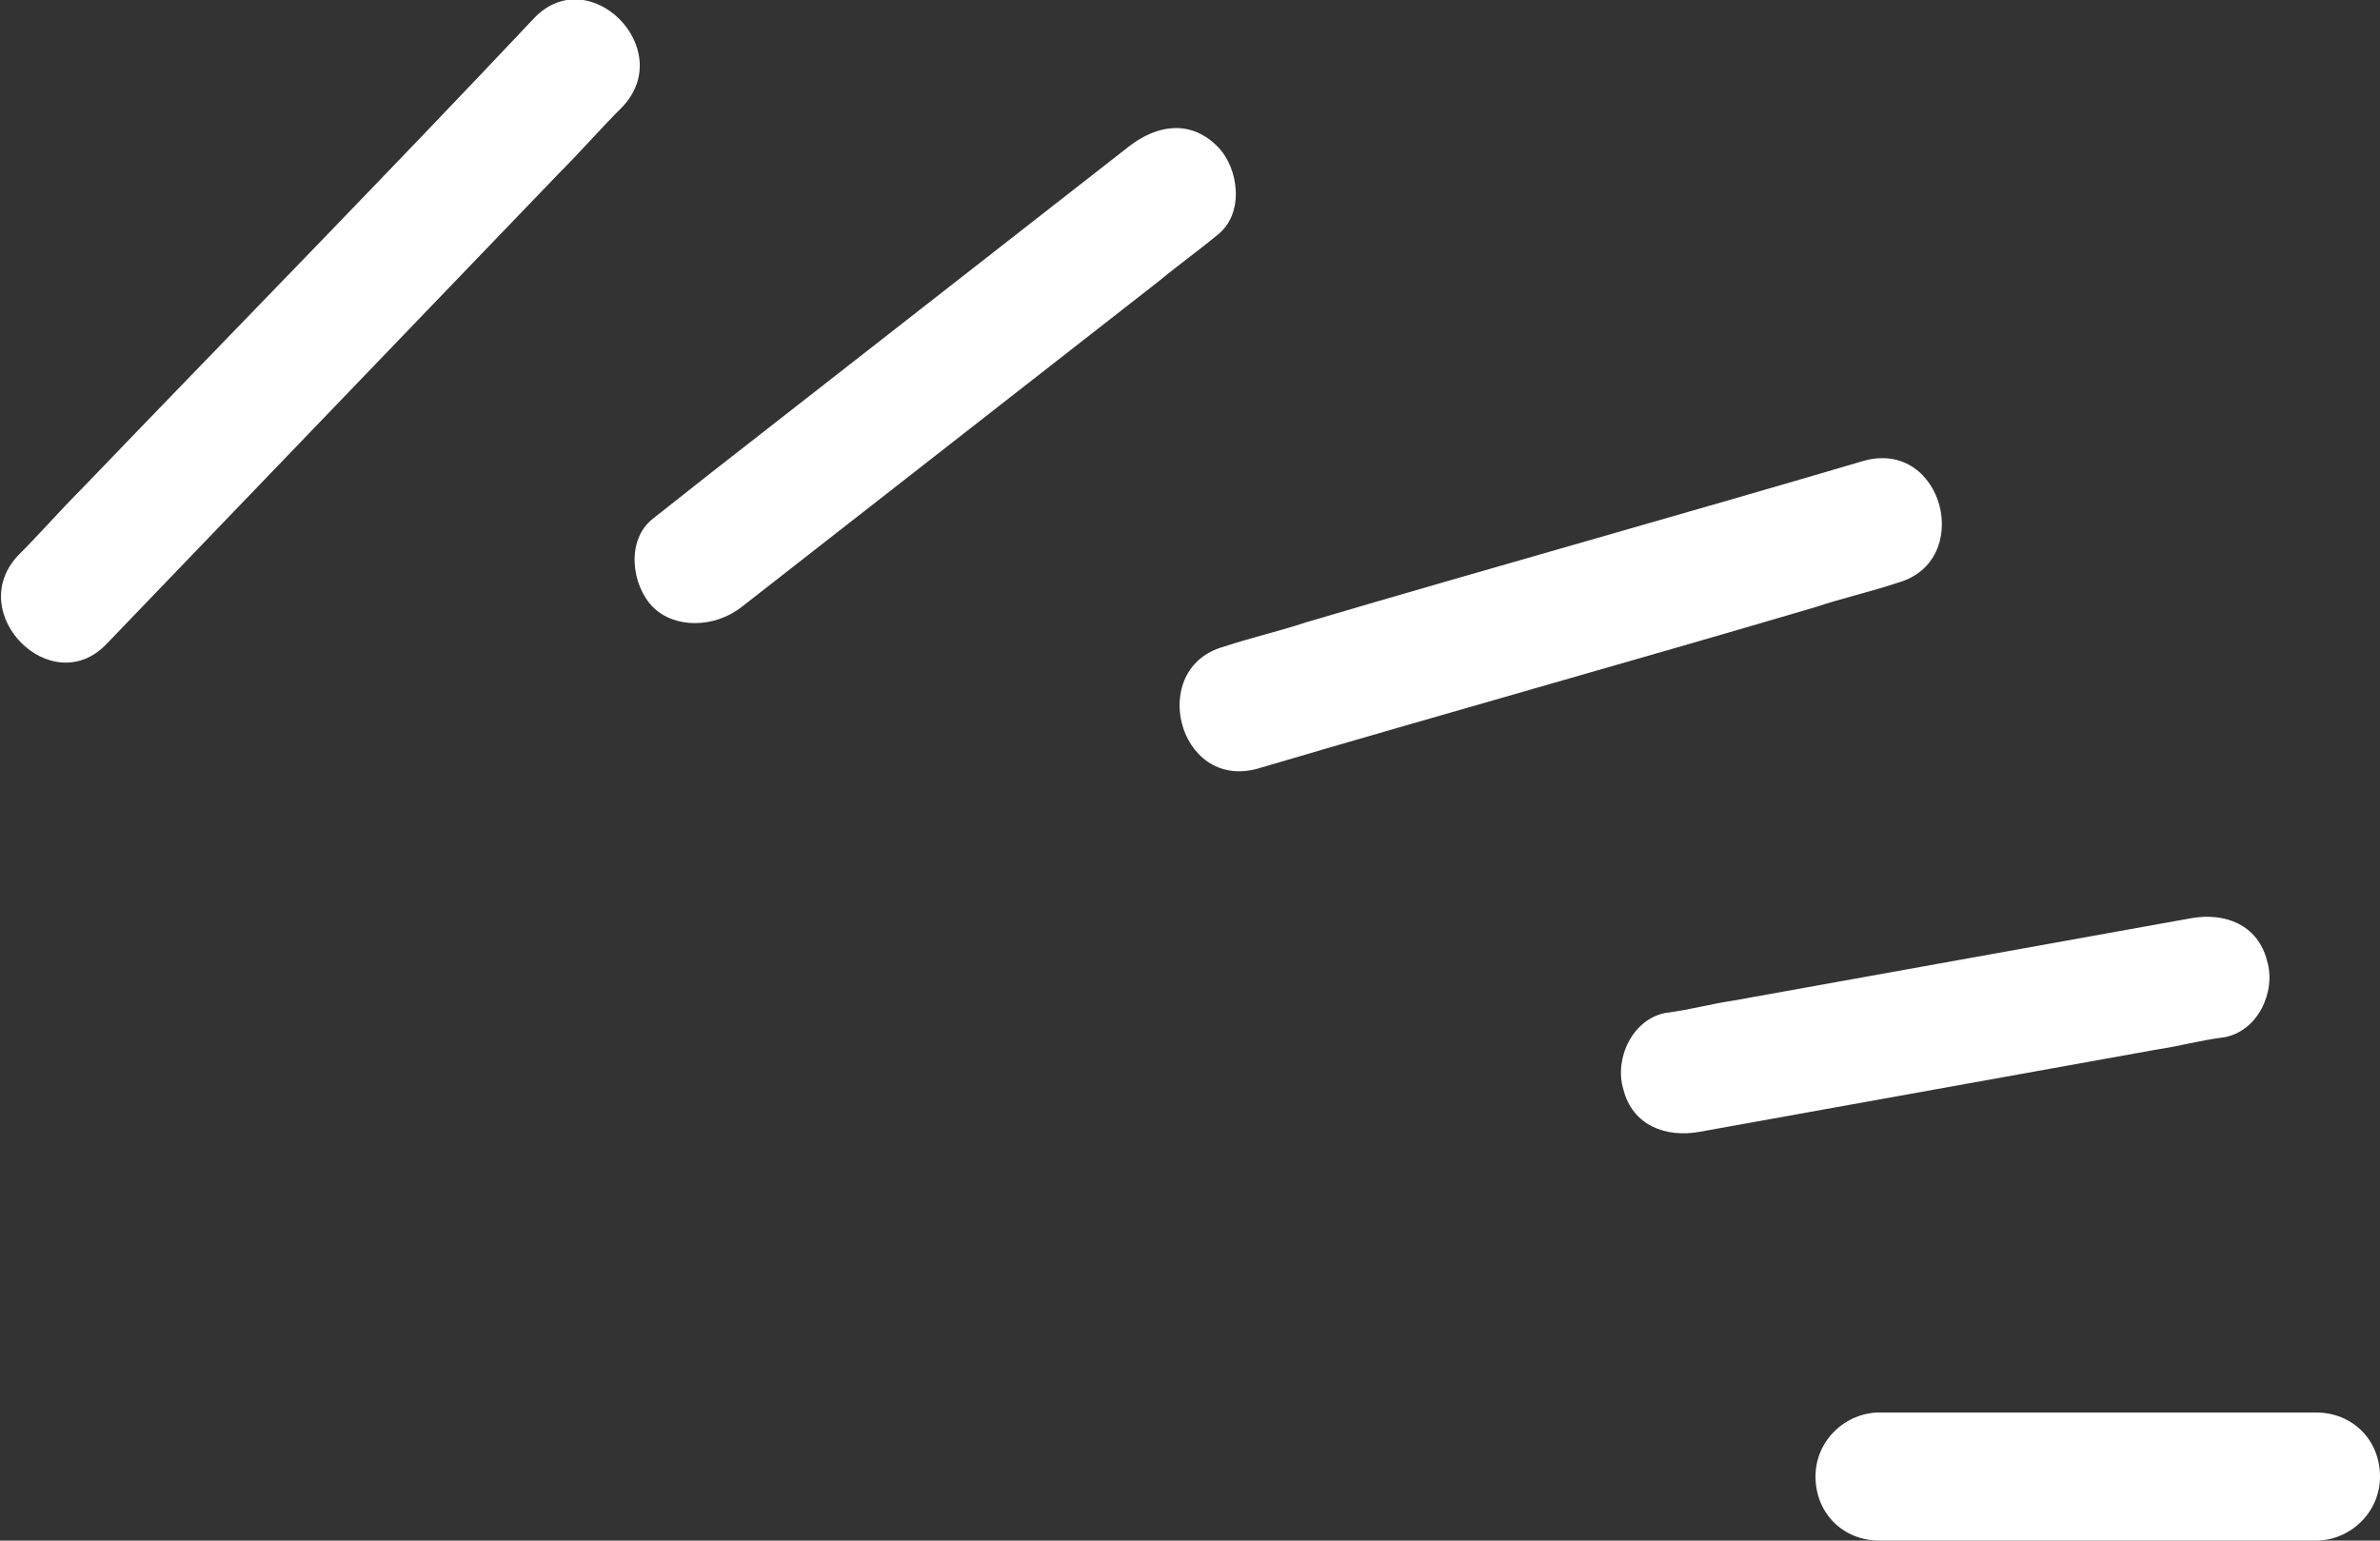
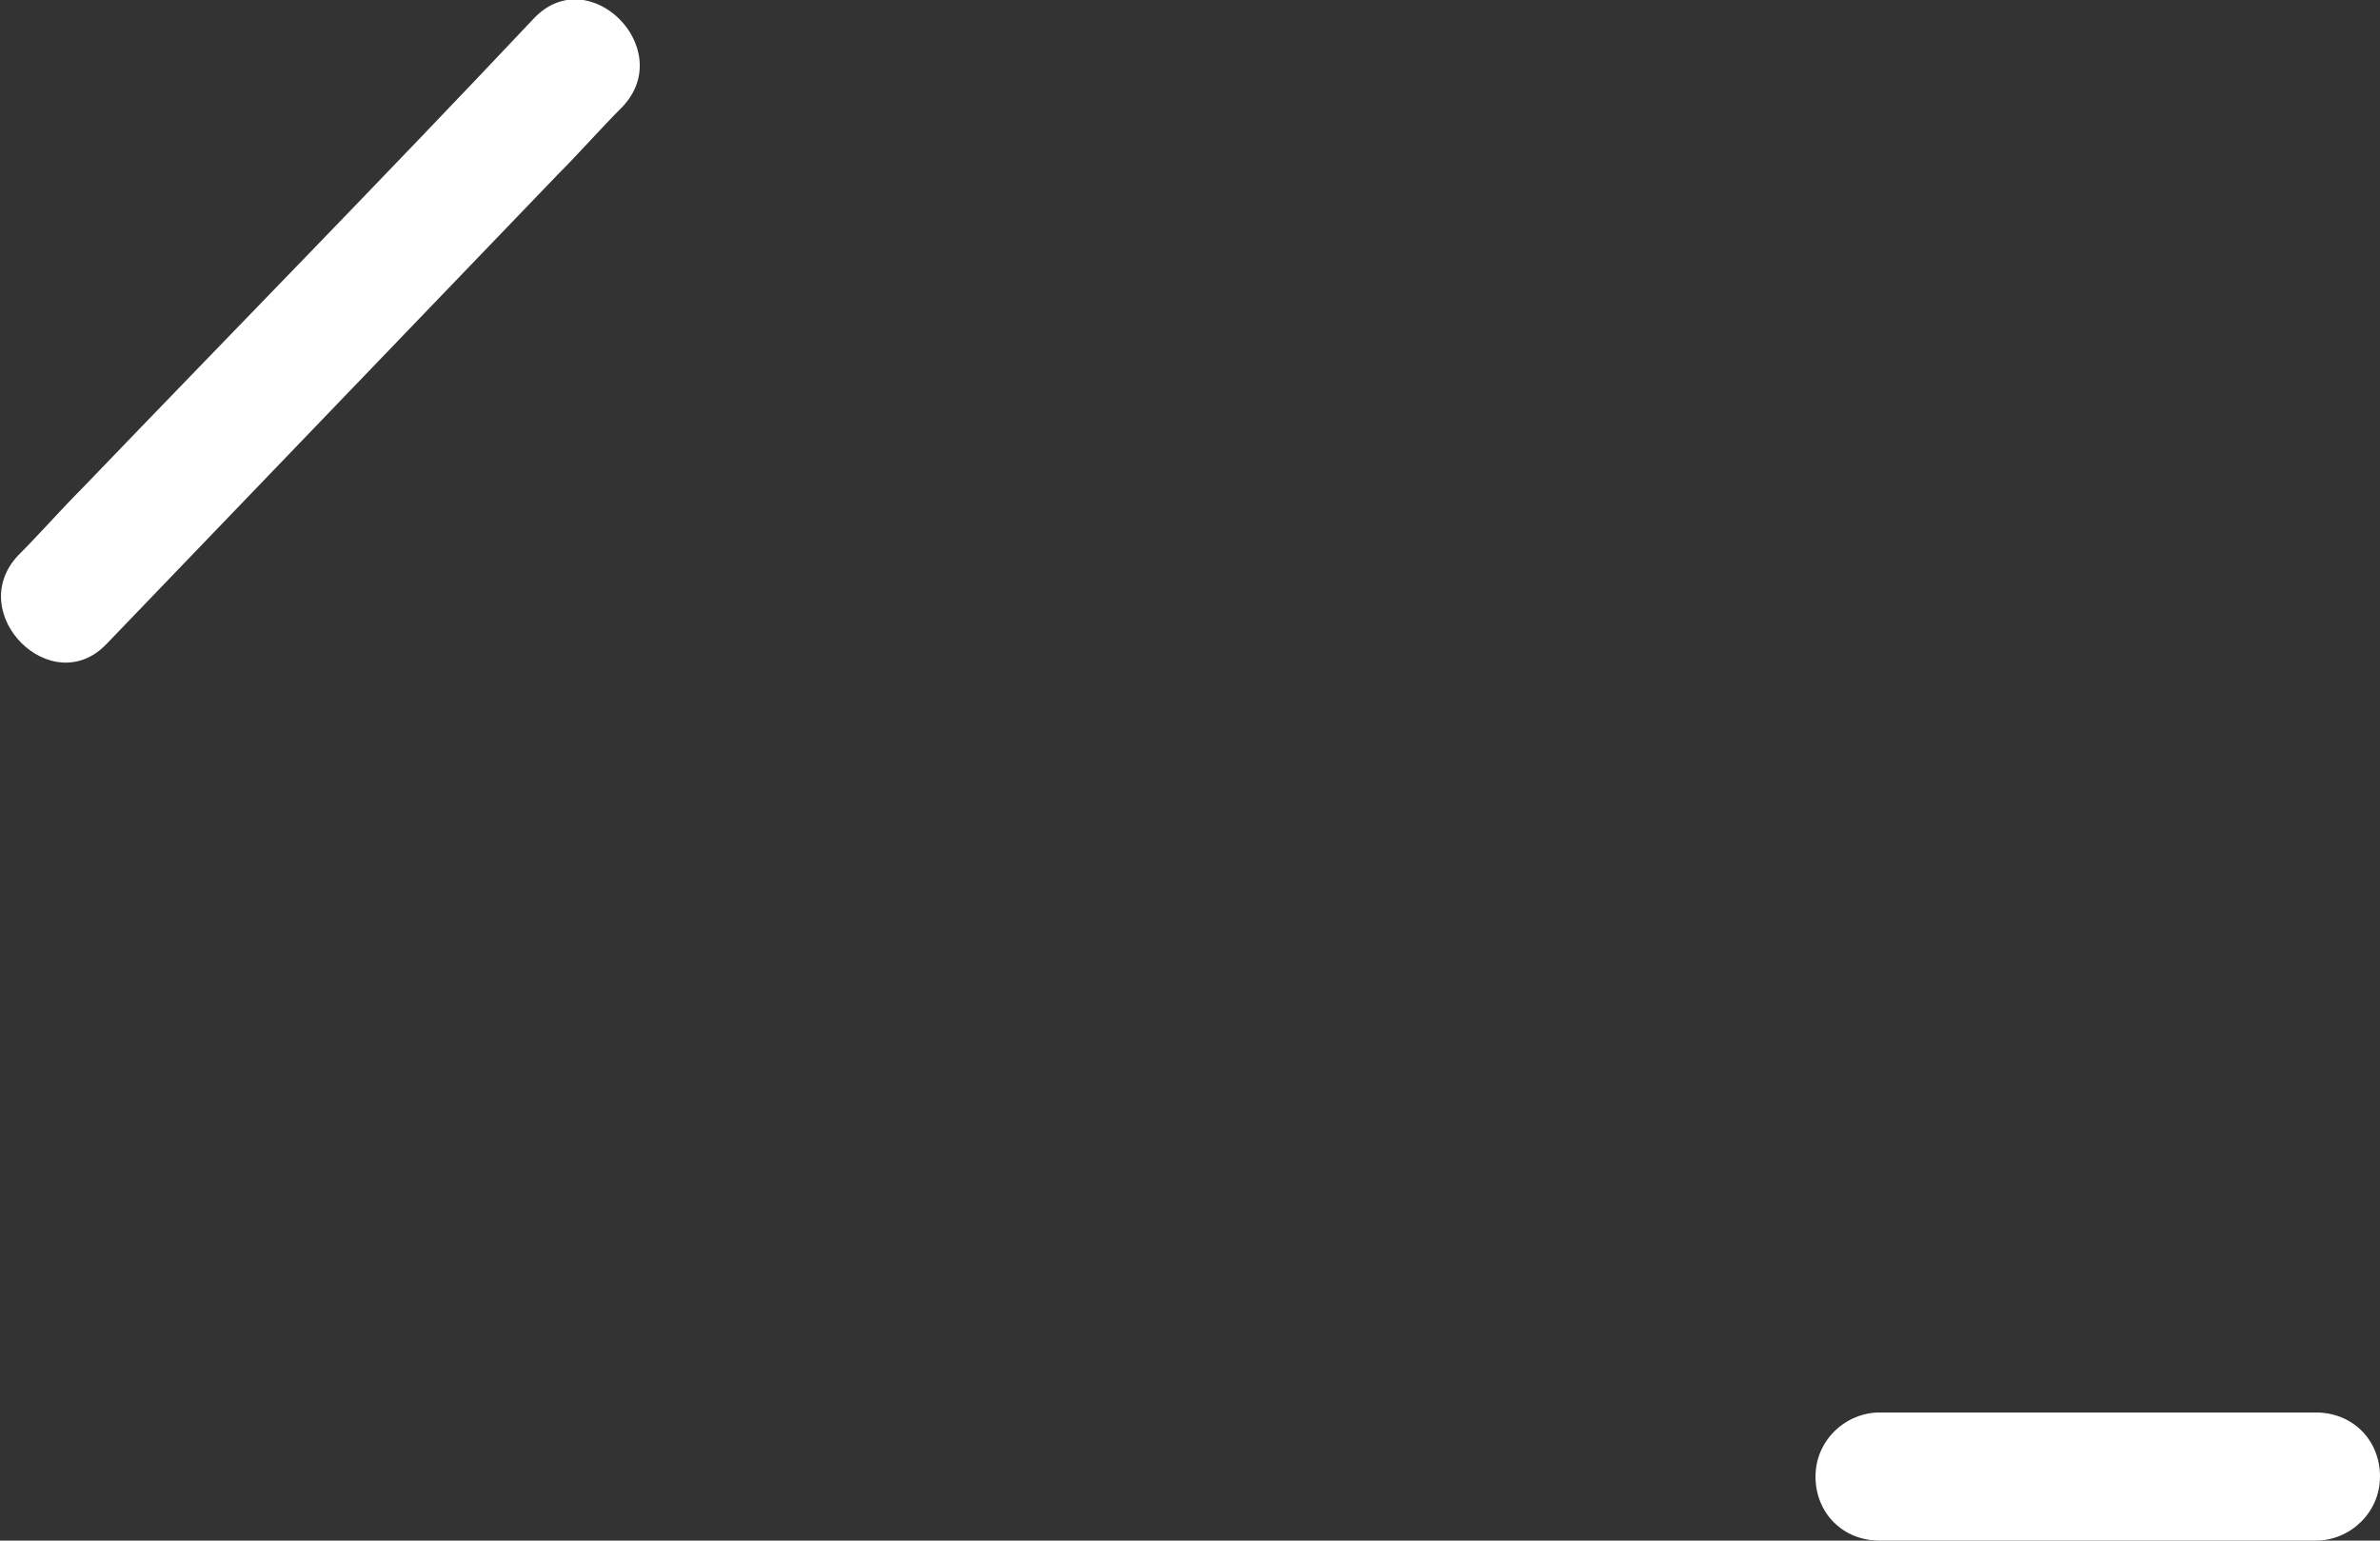
<svg xmlns="http://www.w3.org/2000/svg" id="_レイヤー_2" version="1.1" viewBox="0 0 78 50.5">
  <rect x="0" y="0" width="78" height="50.5" fill="#333333" stroke="none" />
  <defs>
    <style>
      .st0 {
        fill: #fff;
      }
    </style>
  </defs>
  <g id="_レイヤー_2-2">
    <path class="st0" d="M3.5,21.1c4.9-5.1,9.9-10.3,14.8-15.4.7-.7,1.4-1.5,2.1-2.2,1.8-1.9-1.1-4.8-2.9-2.9C12.6,5.8,7.6,10.9,2.7,16c-.7.7-1.4,1.5-2.1,2.2-1.8,1.9,1.1,4.8,2.9,2.9h0Z" />
-     <path class="st0" d="M24.3,19.9c4.6-3.6,9.1-7.1,13.7-10.7.6-.5,1.3-1,1.9-1.5.9-.7.7-2.2,0-2.9-.9-.9-2-.7-2.9,0-4.6,3.6-9.1,7.1-13.7,10.7l-1.9,1.5c-.9.7-.7,2.2,0,2.9s2,.7,2.9,0h0Z" />
-     <path class="st0" d="M41.2,25.2c6.1-1.8,12.2-3.5,18.3-5.3.9-.3,1.8-.5,2.7-.8,2.5-.7,1.5-4.7-1.1-4-6.1,1.8-12.2,3.5-18.3,5.3-.9.3-1.8.5-2.7.8-2.5.7-1.5,4.7,1.1,4h0Z" />
-     <path class="st0" d="M55.7,37.1c5-.9,10-1.8,15-2.7.7-.1,1.4-.3,2.2-.4,1.1-.2,1.7-1.5,1.4-2.5-.3-1.2-1.4-1.6-2.5-1.4-5,.9-10,1.8-15,2.7-.7.1-1.4.3-2.2.4-1.1.2-1.7,1.5-1.4,2.5.3,1.2,1.4,1.6,2.5,1.4h0Z" />
    <path class="st0" d="M61.6,50.5c4.2,0,8.3,0,12.5,0,.6,0,1.2,0,1.8,0,1.1,0,2.1-.9,2.1-2.1s-.9-2.1-2.1-2.1c-4.2,0-8.3,0-12.5,0-.6,0-1.2,0-1.8,0-1.1,0-2.1.9-2.1,2.1s.9,2.1,2.1,2.1h0Z" />
  </g>
</svg>